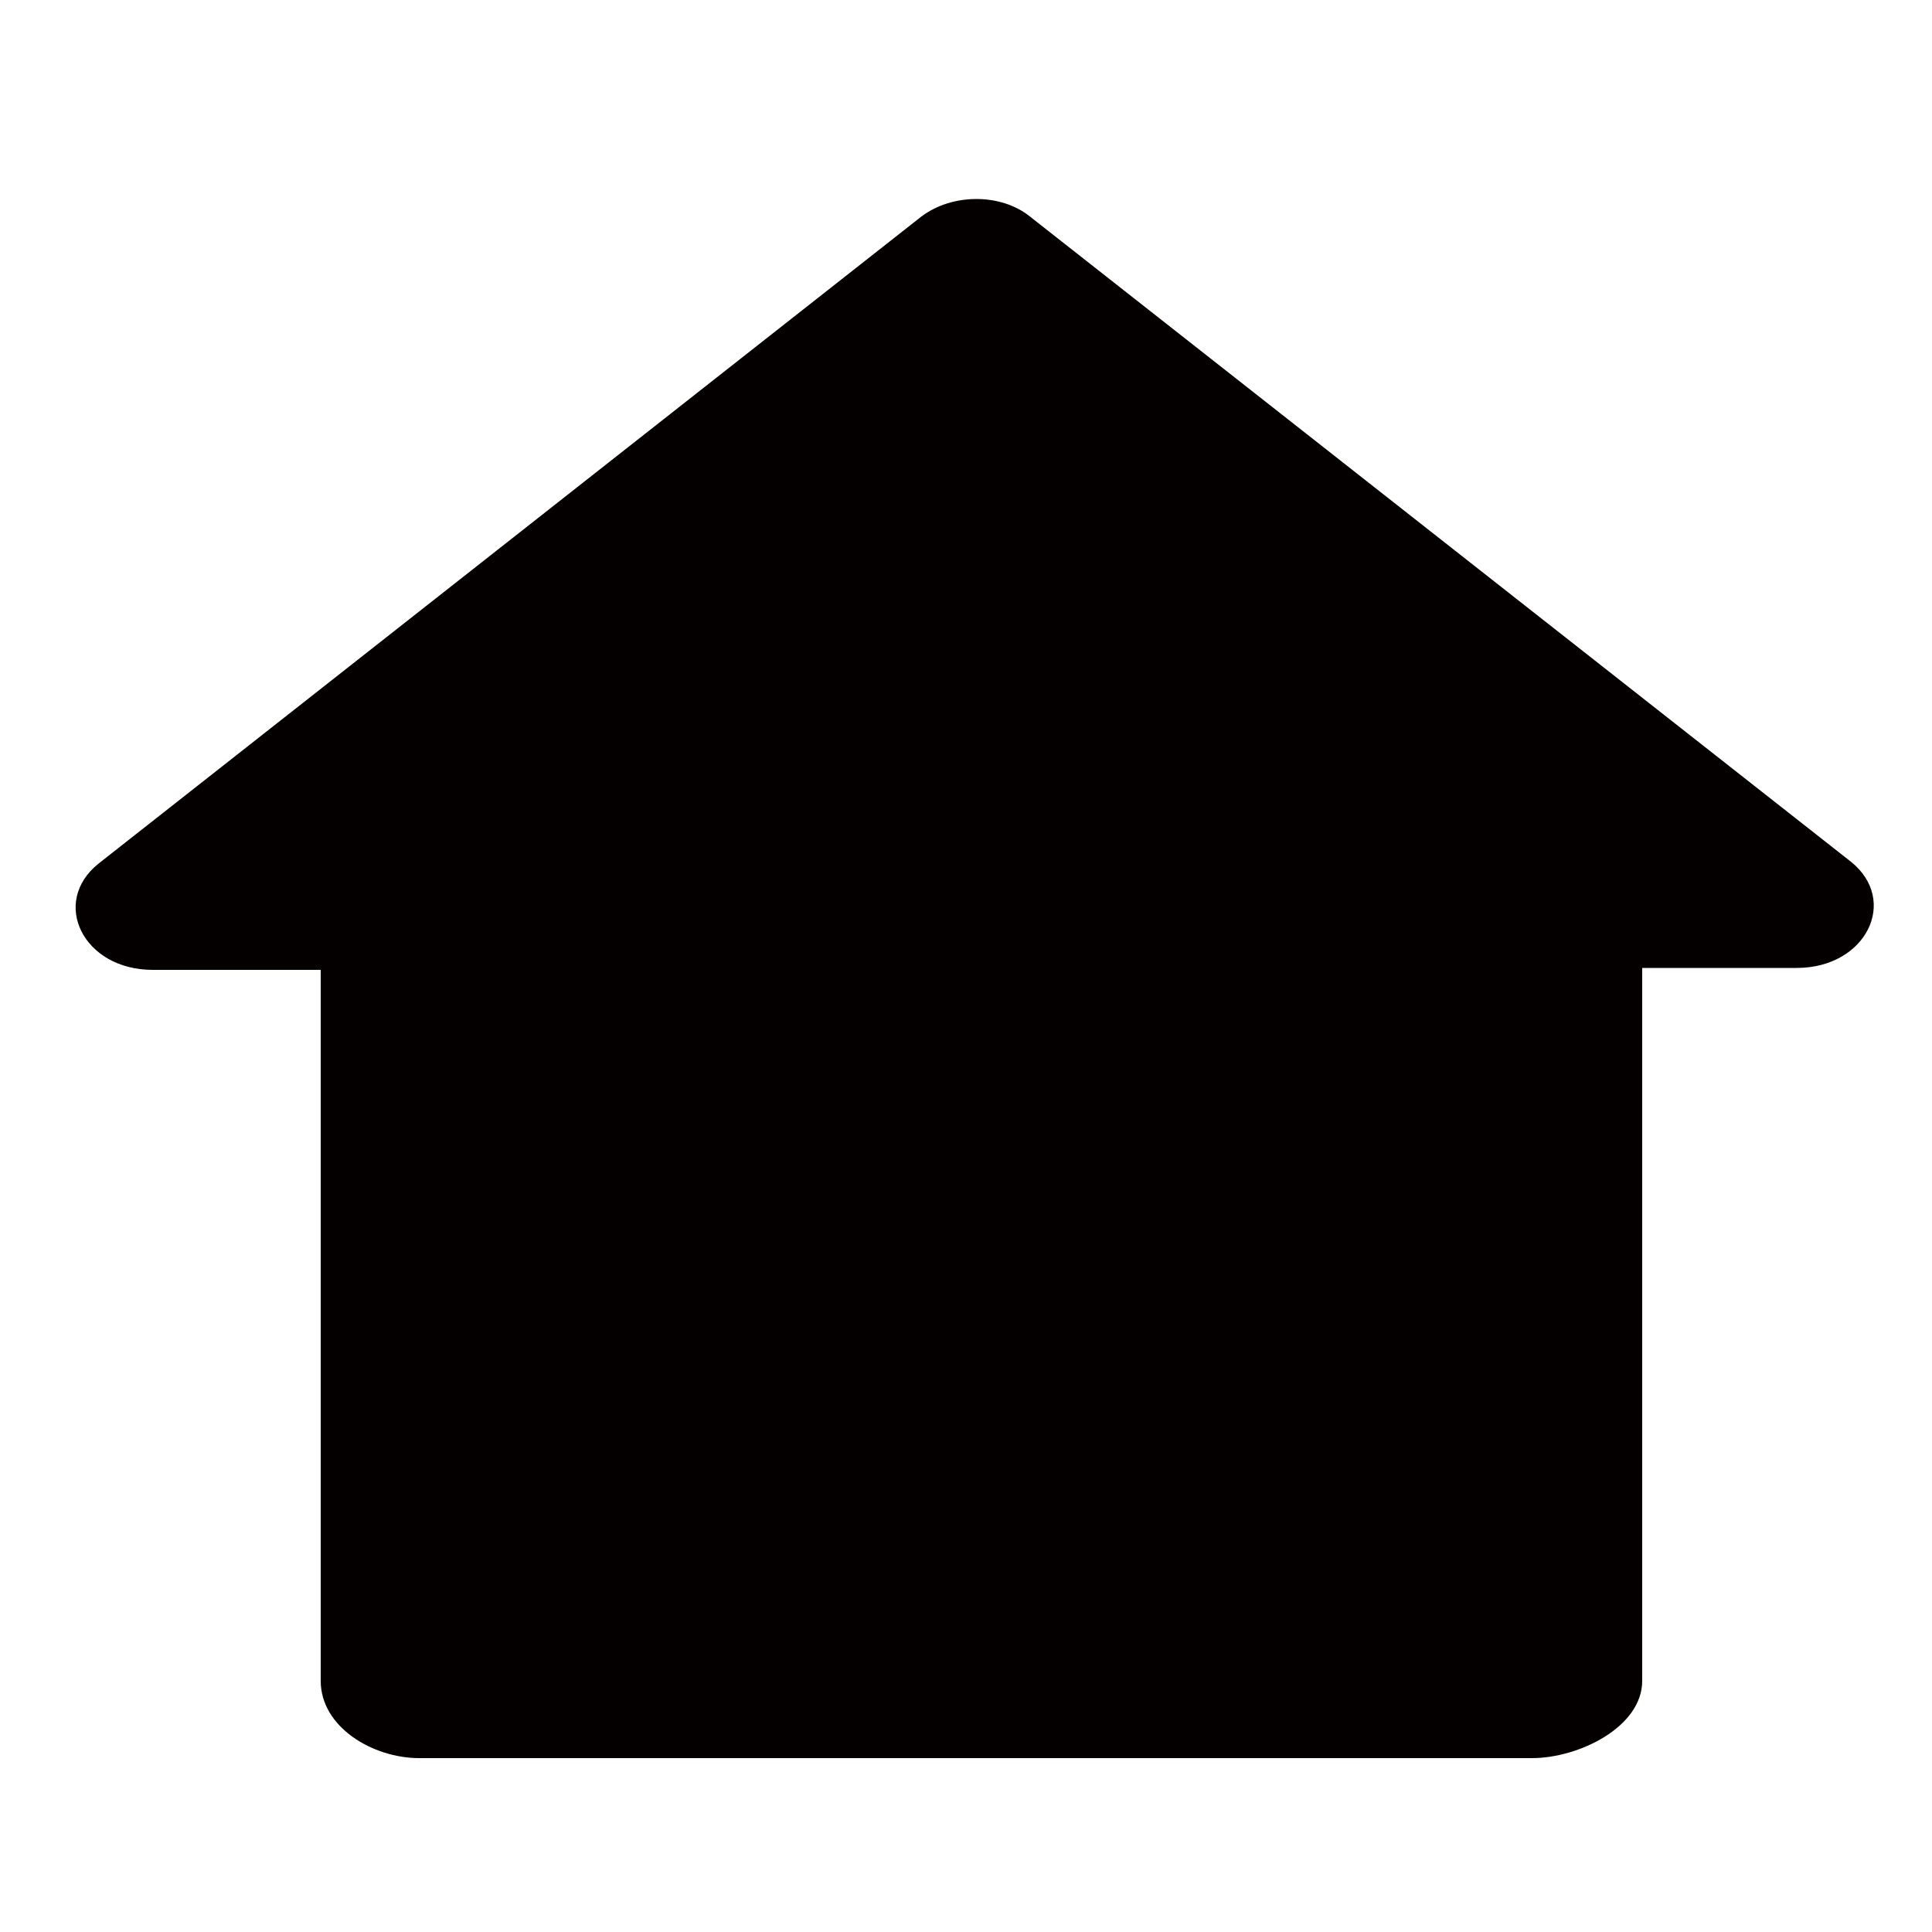
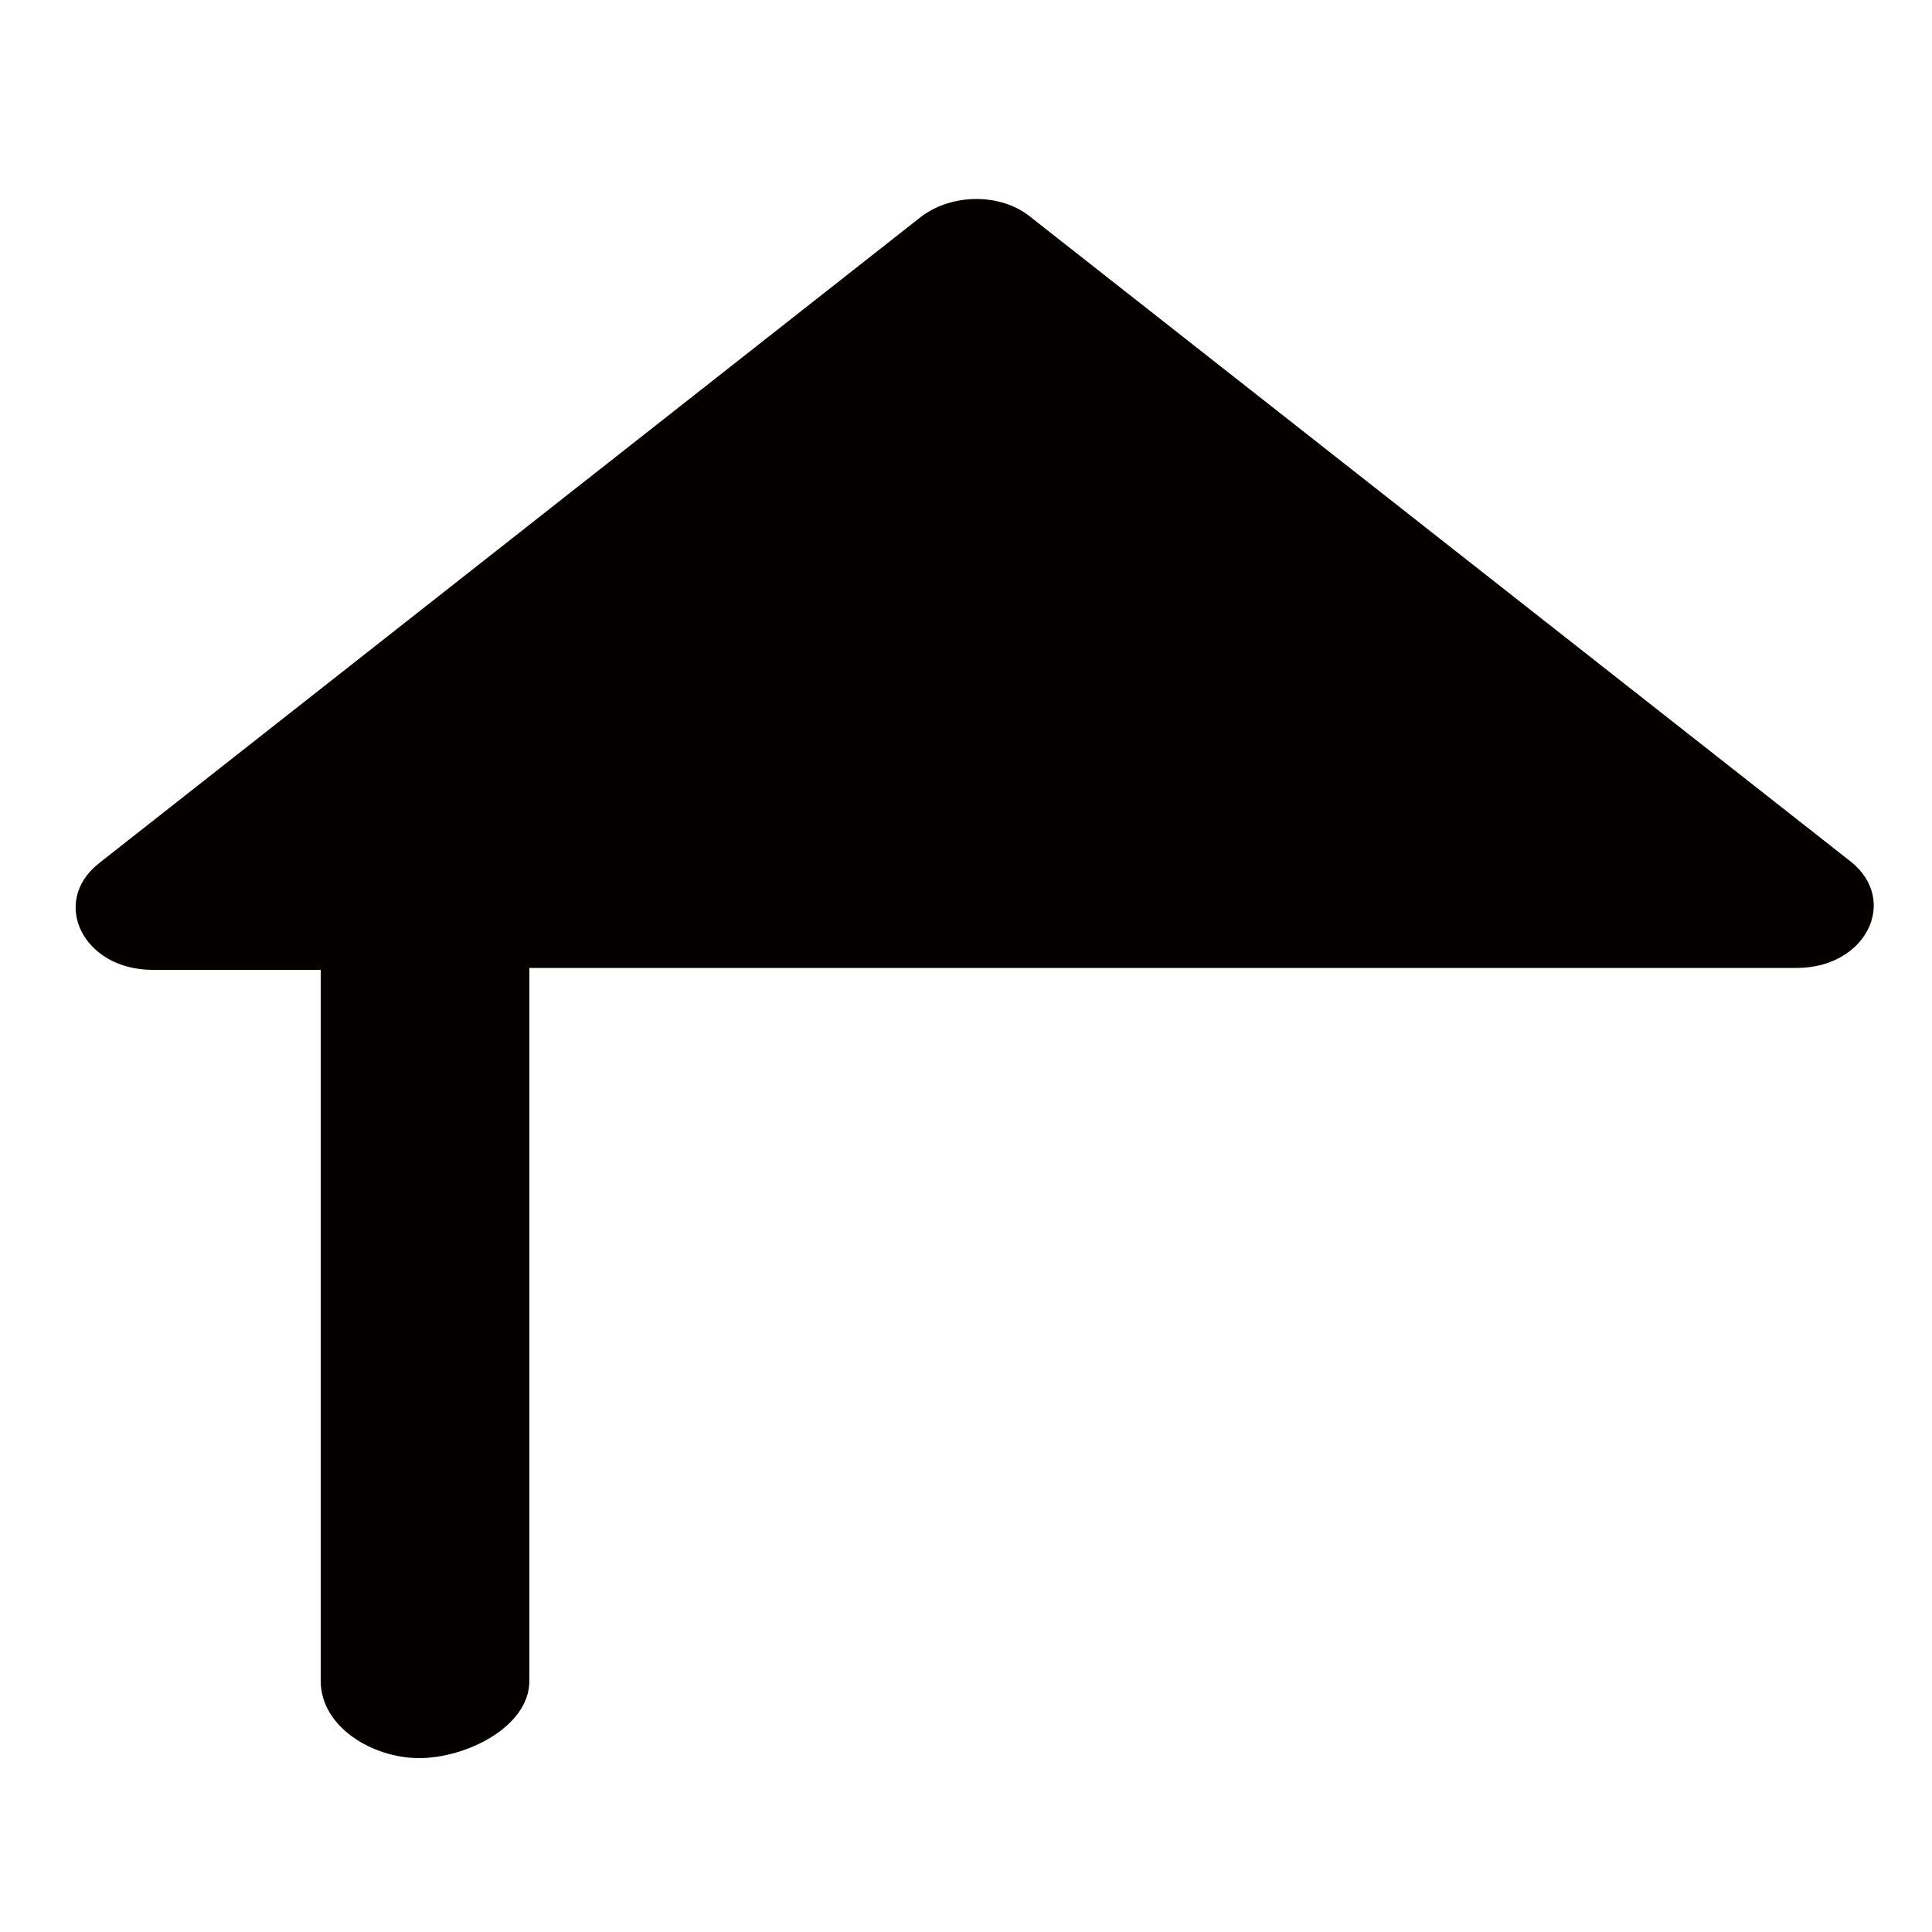
<svg xmlns="http://www.w3.org/2000/svg" version="1.1" id="レイヤー_1" x="0px" y="0px" viewBox="0 0 100 100" style="enable-background:new 0 0 100 100;" xml:space="preserve">
  <style type="text/css">
	.st0{fill:#040000;}
</style>
  <g>
-     <path class="st0" d="M95.8,44.6L53.3,11.2c-1.5-1.2-4-1.2-5.6,0L5.1,44.7c-2.5,2-0.8,5.5,2.8,5.5h8.7v36.8c0,2.4,2.7,4,5.1,4h57.6   c2.4,0,5.7-1.6,5.7-4V50.1H93C96.6,50.1,98.3,46.6,95.8,44.6z" />
+     <path class="st0" d="M95.8,44.6L53.3,11.2c-1.5-1.2-4-1.2-5.6,0L5.1,44.7c-2.5,2-0.8,5.5,2.8,5.5h8.7v36.8c0,2.4,2.7,4,5.1,4c2.4,0,5.7-1.6,5.7-4V50.1H93C96.6,50.1,98.3,46.6,95.8,44.6z" />
  </g>
</svg>